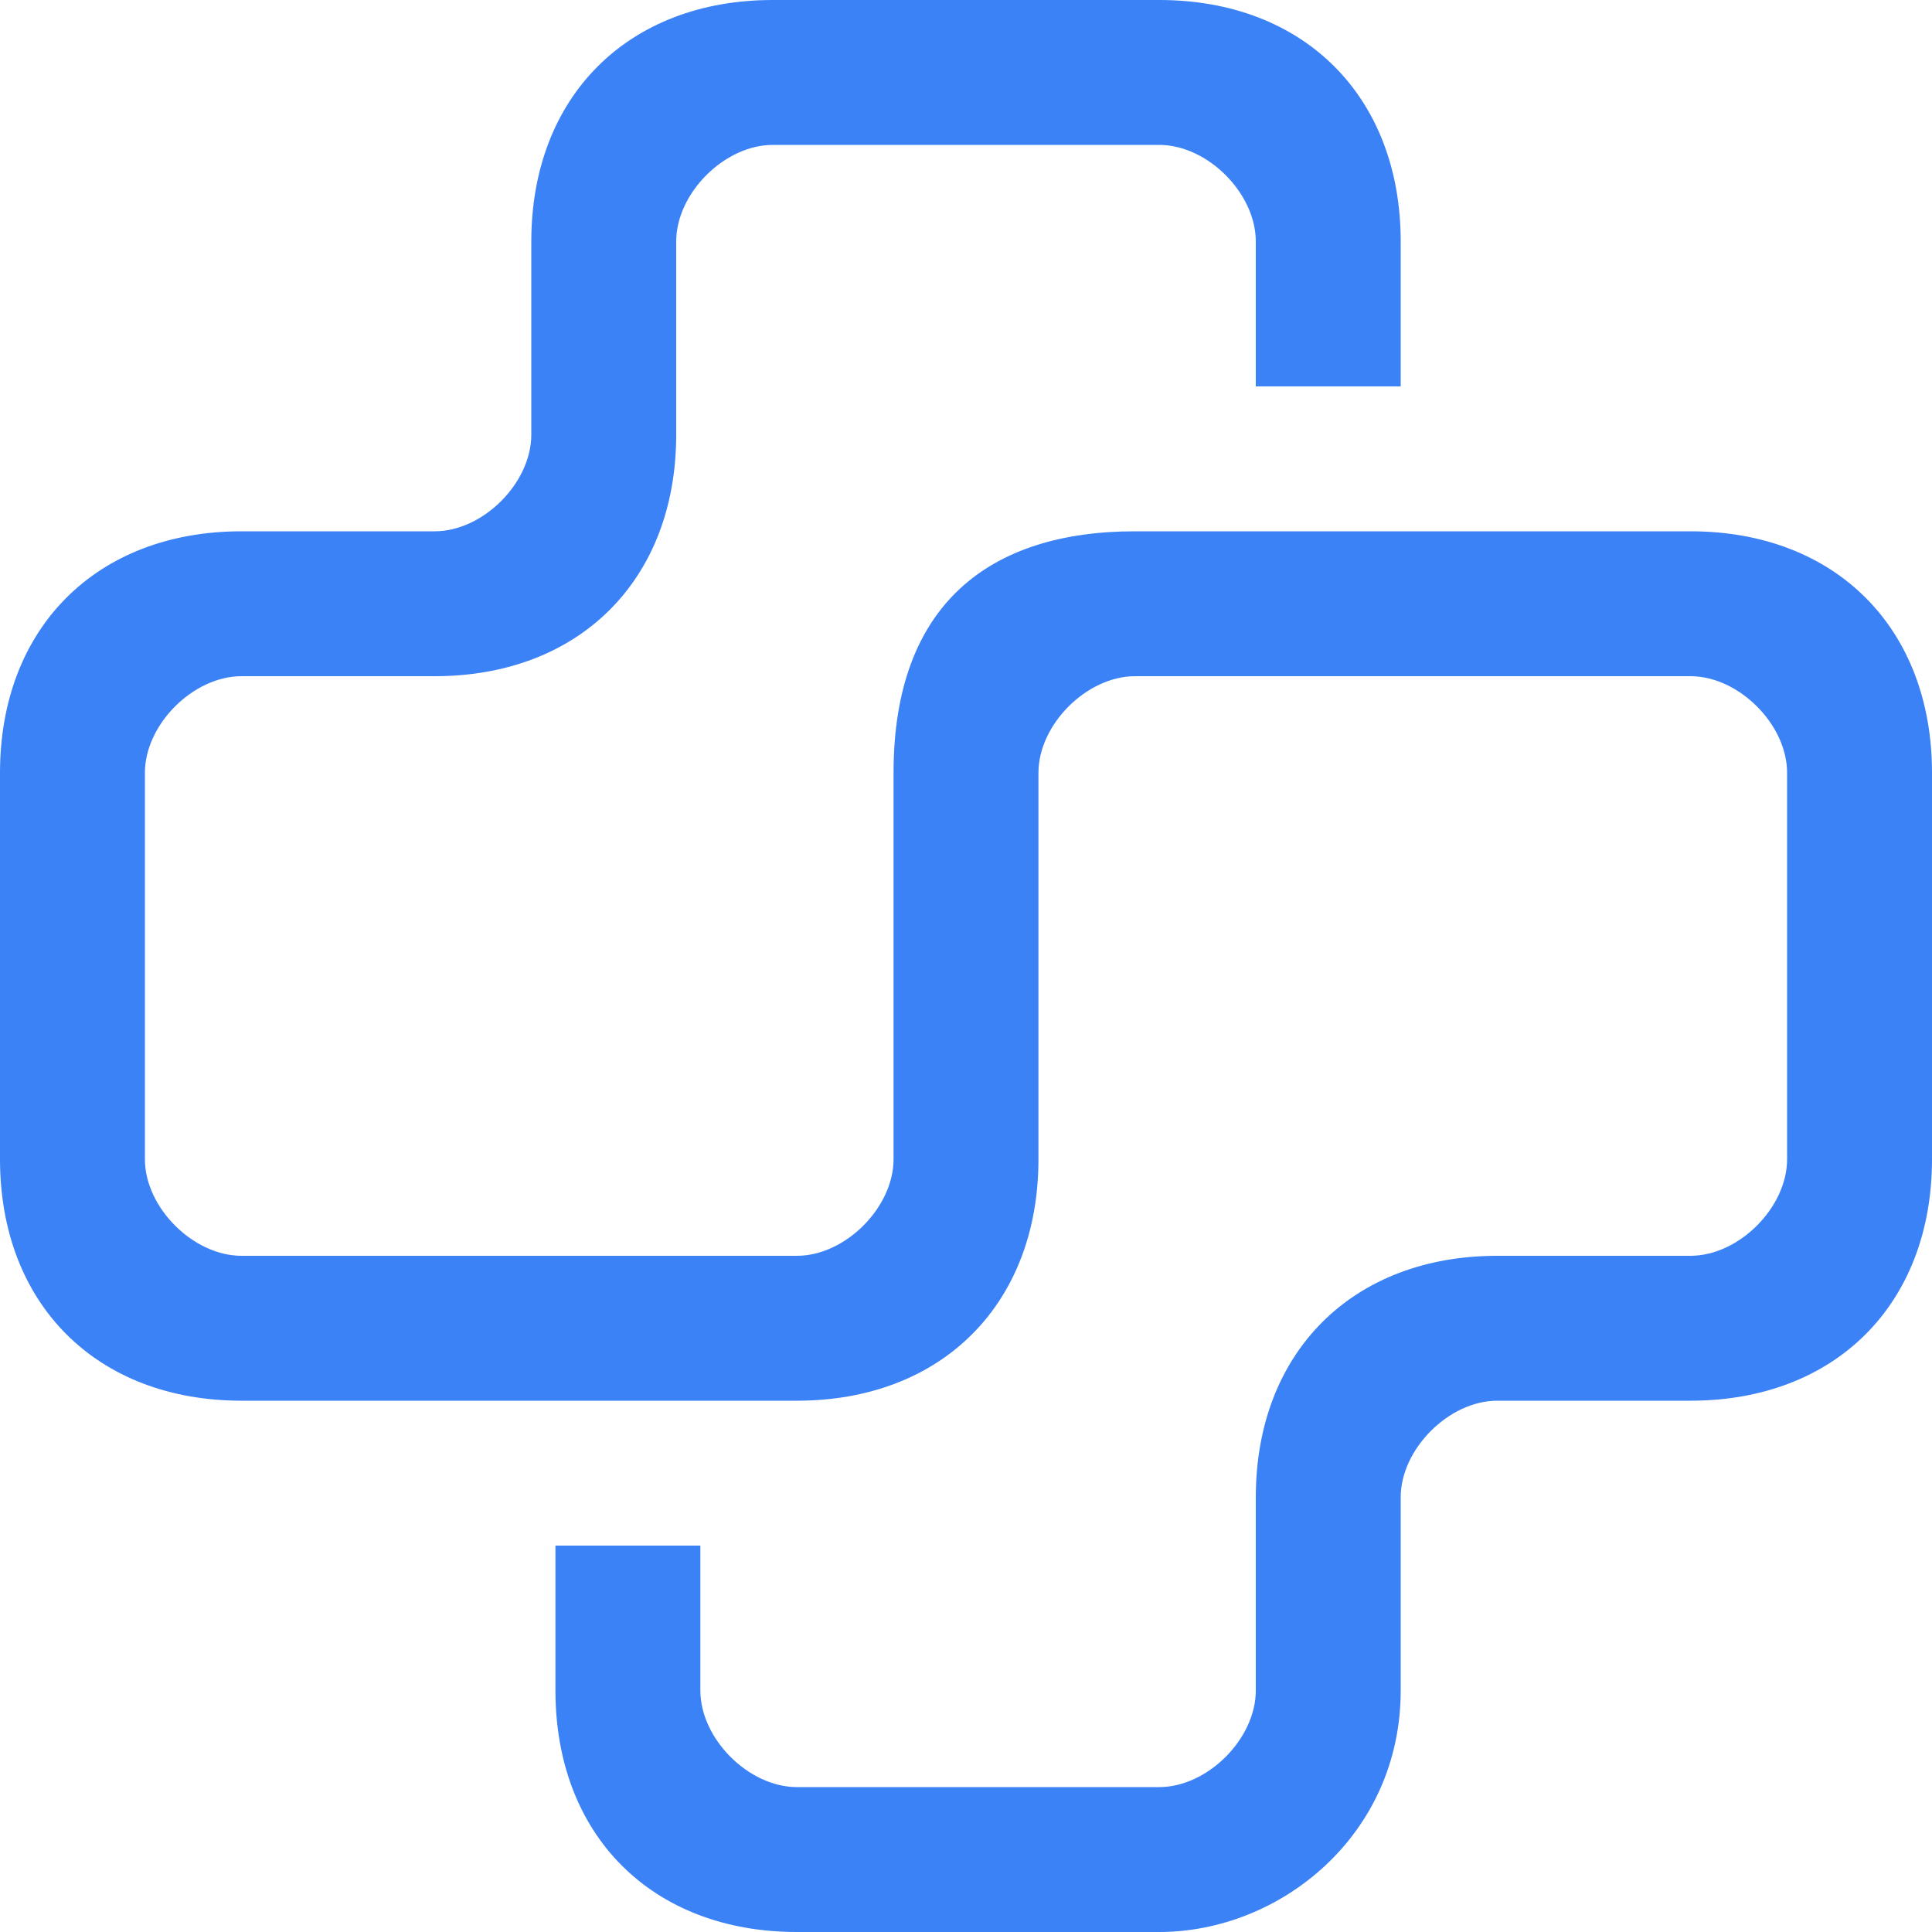
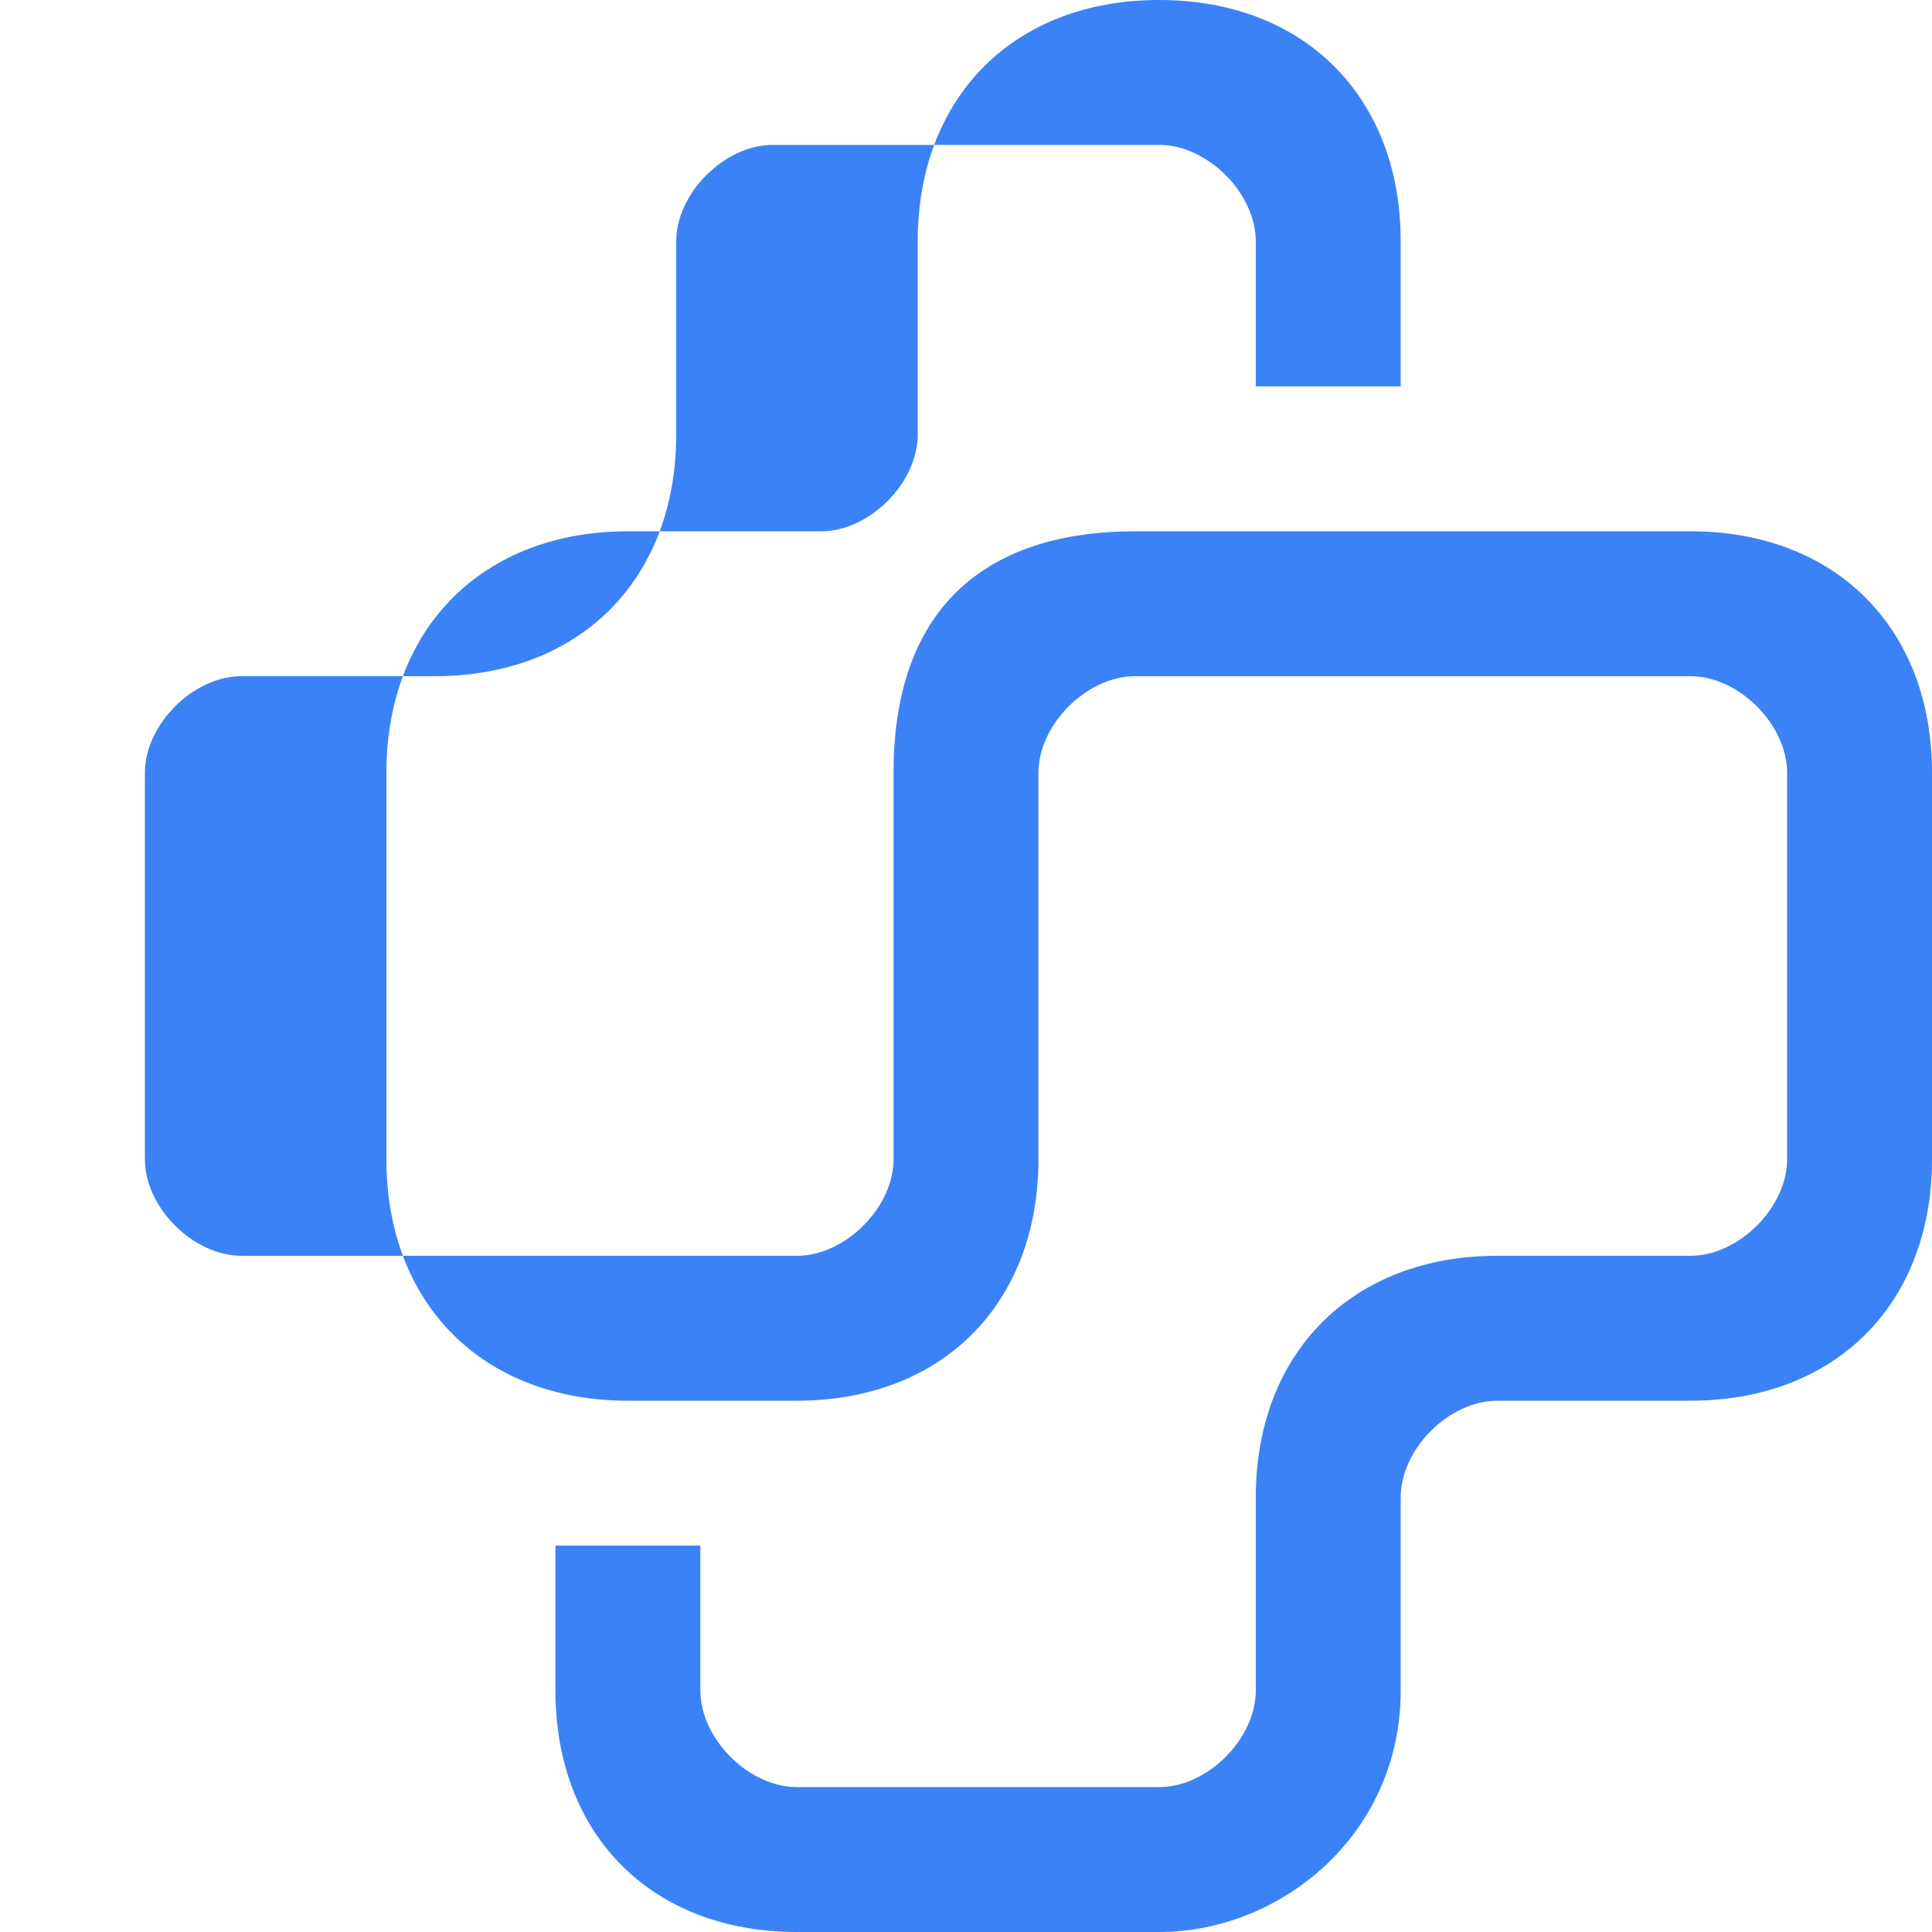
<svg xmlns="http://www.w3.org/2000/svg" fill="#3b82f6" viewBox="-40 -40 80 80">
-   <path fill="#3b82f6" d="M 18 30 l 0 -8 c 0 -2 2 -4 4 -4 l 8 0 c 6 0 10 -4 10 -10 V -8 c 0 -6 -4 -10 -10 -10 l -23 0 c -6 0 -10 3 -10 10 V 8 c 0 2 -2 4 -4 4 h -23 c -2 0 -4 -2 -4 -4 V -8 c 0 -2 2 -4 4 -4 h 8 c 6 0 10 -4 10 -10 v -8 c 0 -2 2 -4 4 -4 h 16 c 2 0 4 2 4 4 v 6 h 6 v -6 c 0 -6 -4 -10 -10 -10 h -16 c -6 0 -10 4 -10 10 v 8 c 0 2 -2 4 -4 4 h -8 c -6 0 -10 4 -10 10 v 16 c 0 6 4 10 10 10 H -13 v 0 l 6 0 c 6 0 10 -4 10 -10 V -8 c 0 -2 2 -4 4 -4 l 23 0 c 2 0 4 2 4 4 v 16 c 0 2 -2 4 -4 4 l -8 0 c -6 0 -10 4 -10 10 l 0 8 c 0 2 -2 4 -4 4 h -15 c -2 0 -4 -2 -4 -4 v -6 h -6 v 6 c 0 6 4 10 10 10 h 15 C 13 40 18 36 18 30 z" />
+   <path fill="#3b82f6" d="M 18 30 l 0 -8 c 0 -2 2 -4 4 -4 l 8 0 c 6 0 10 -4 10 -10 V -8 c 0 -6 -4 -10 -10 -10 l -23 0 c -6 0 -10 3 -10 10 V 8 c 0 2 -2 4 -4 4 h -23 c -2 0 -4 -2 -4 -4 V -8 c 0 -2 2 -4 4 -4 h 8 c 6 0 10 -4 10 -10 v -8 c 0 -2 2 -4 4 -4 h 16 c 2 0 4 2 4 4 v 6 h 6 v -6 c 0 -6 -4 -10 -10 -10 c -6 0 -10 4 -10 10 v 8 c 0 2 -2 4 -4 4 h -8 c -6 0 -10 4 -10 10 v 16 c 0 6 4 10 10 10 H -13 v 0 l 6 0 c 6 0 10 -4 10 -10 V -8 c 0 -2 2 -4 4 -4 l 23 0 c 2 0 4 2 4 4 v 16 c 0 2 -2 4 -4 4 l -8 0 c -6 0 -10 4 -10 10 l 0 8 c 0 2 -2 4 -4 4 h -15 c -2 0 -4 -2 -4 -4 v -6 h -6 v 6 c 0 6 4 10 10 10 h 15 C 13 40 18 36 18 30 z" />
</svg>